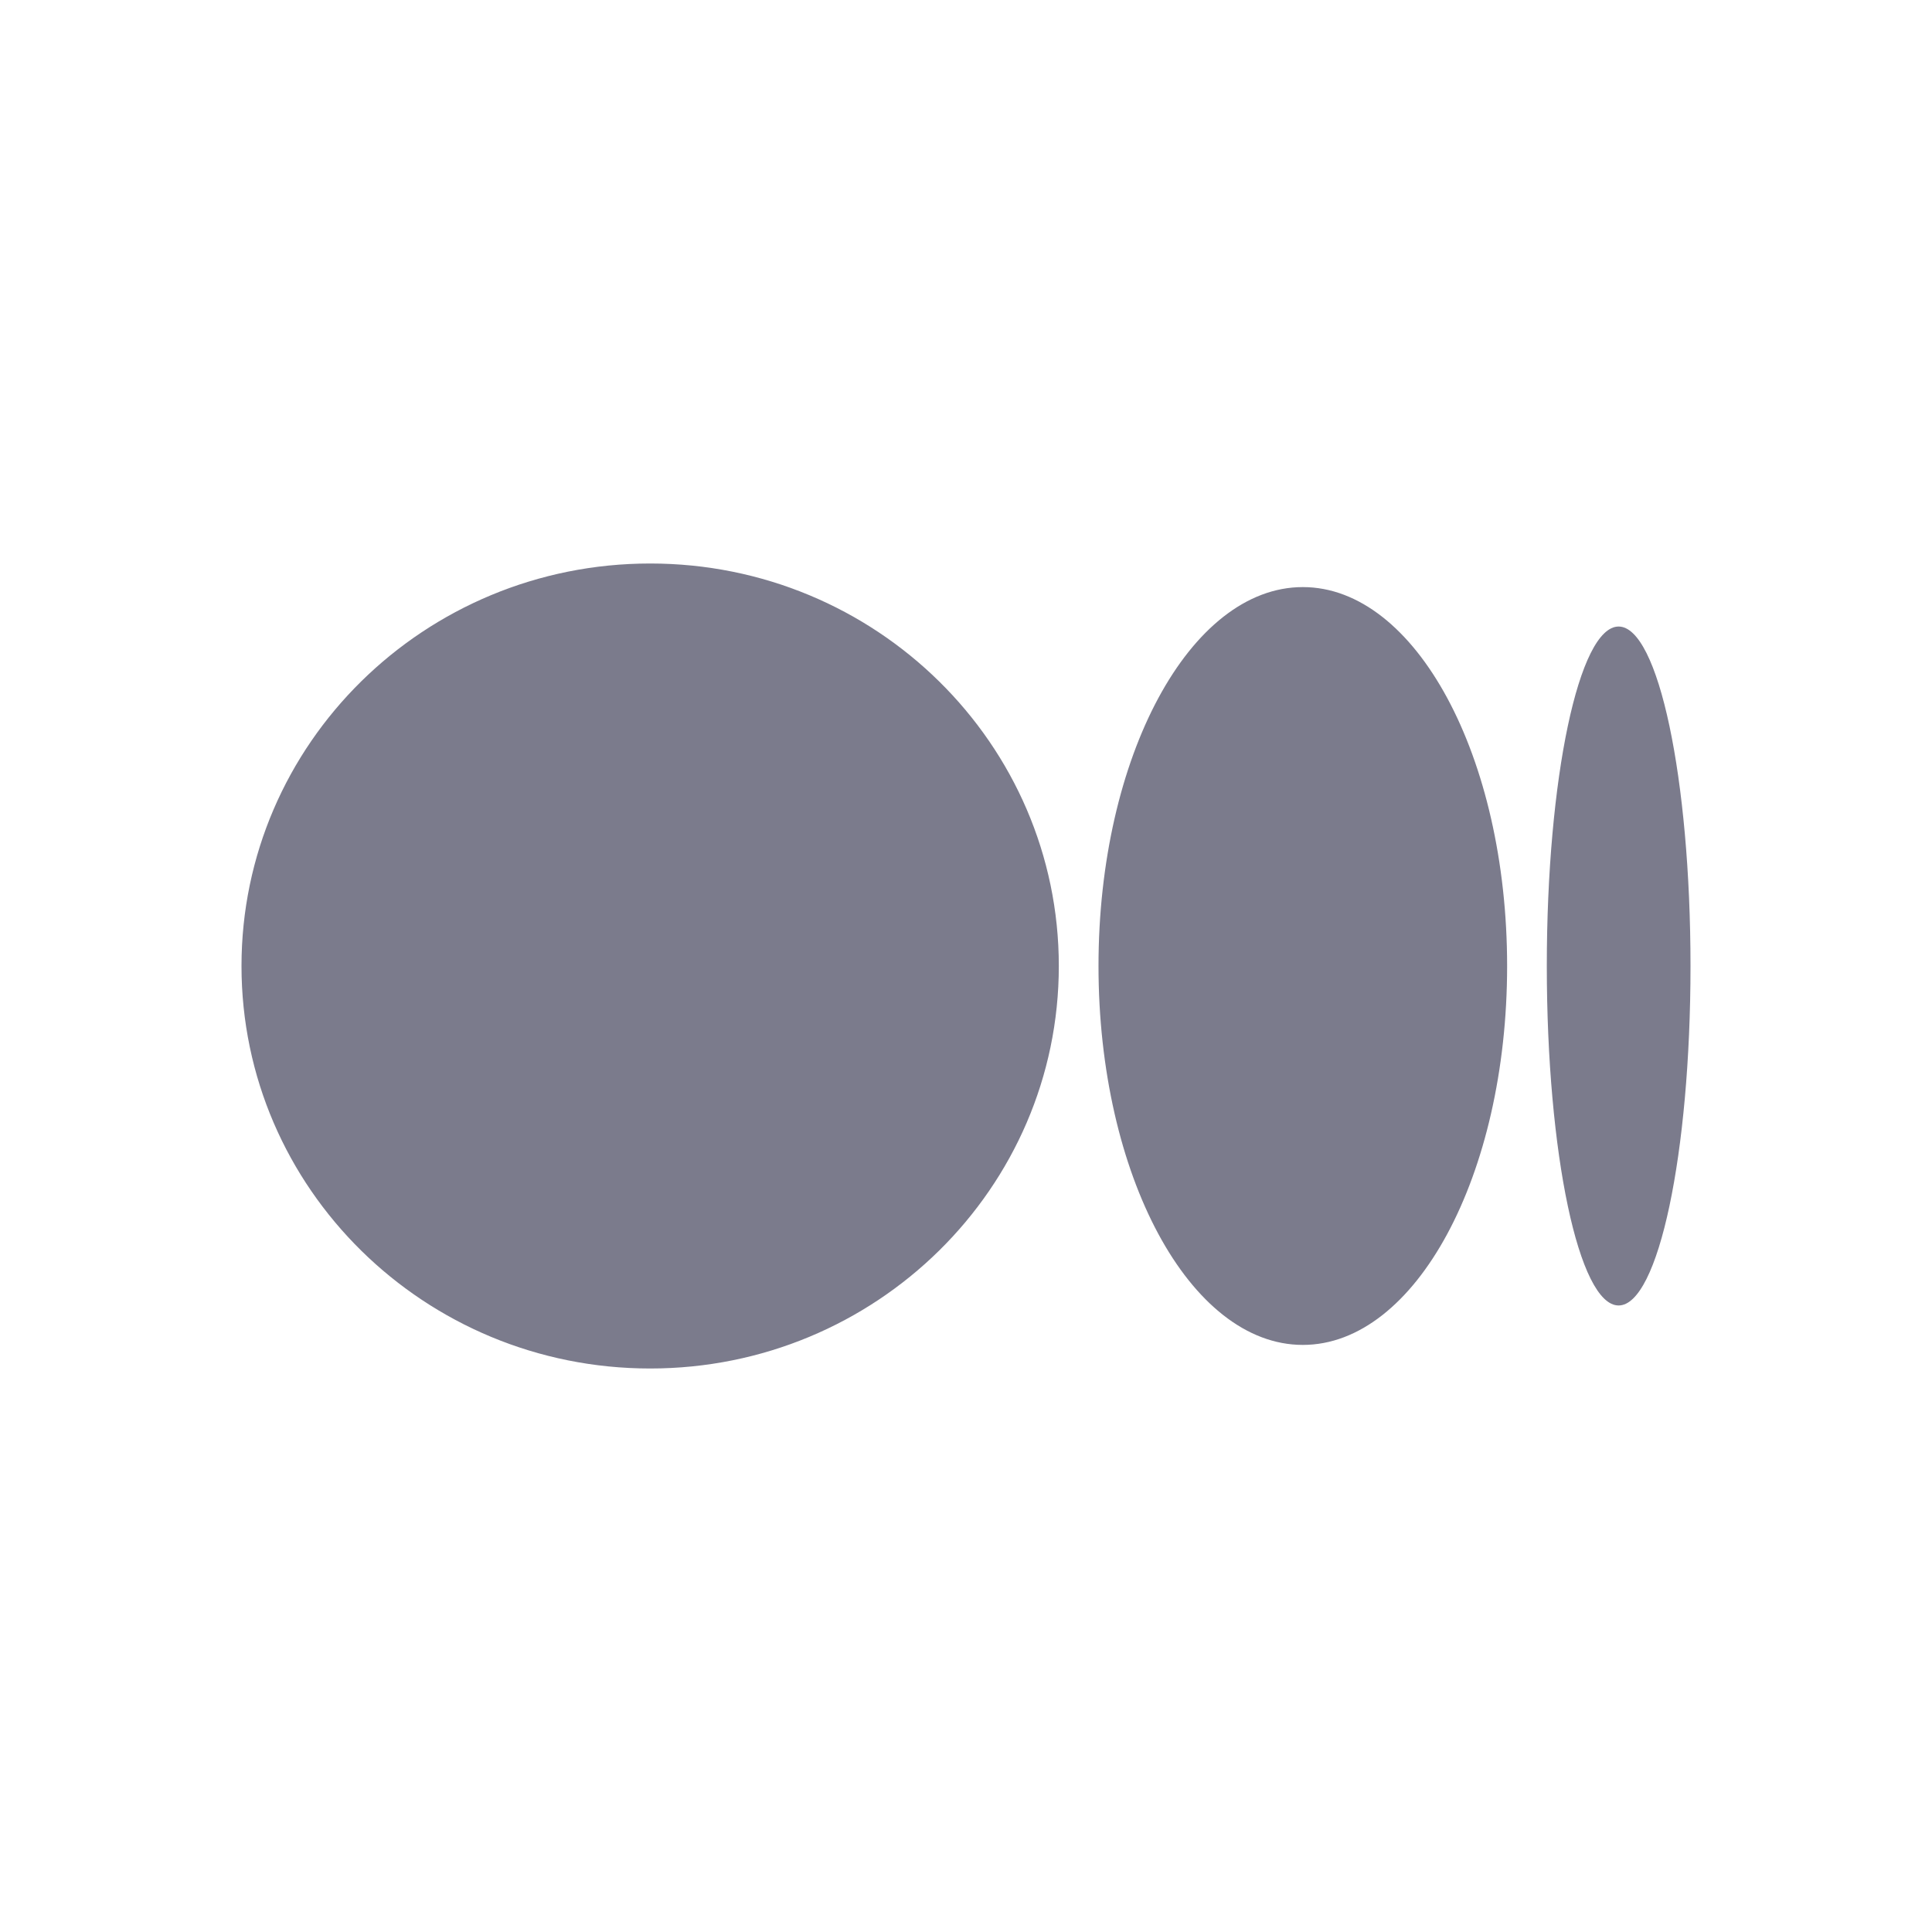
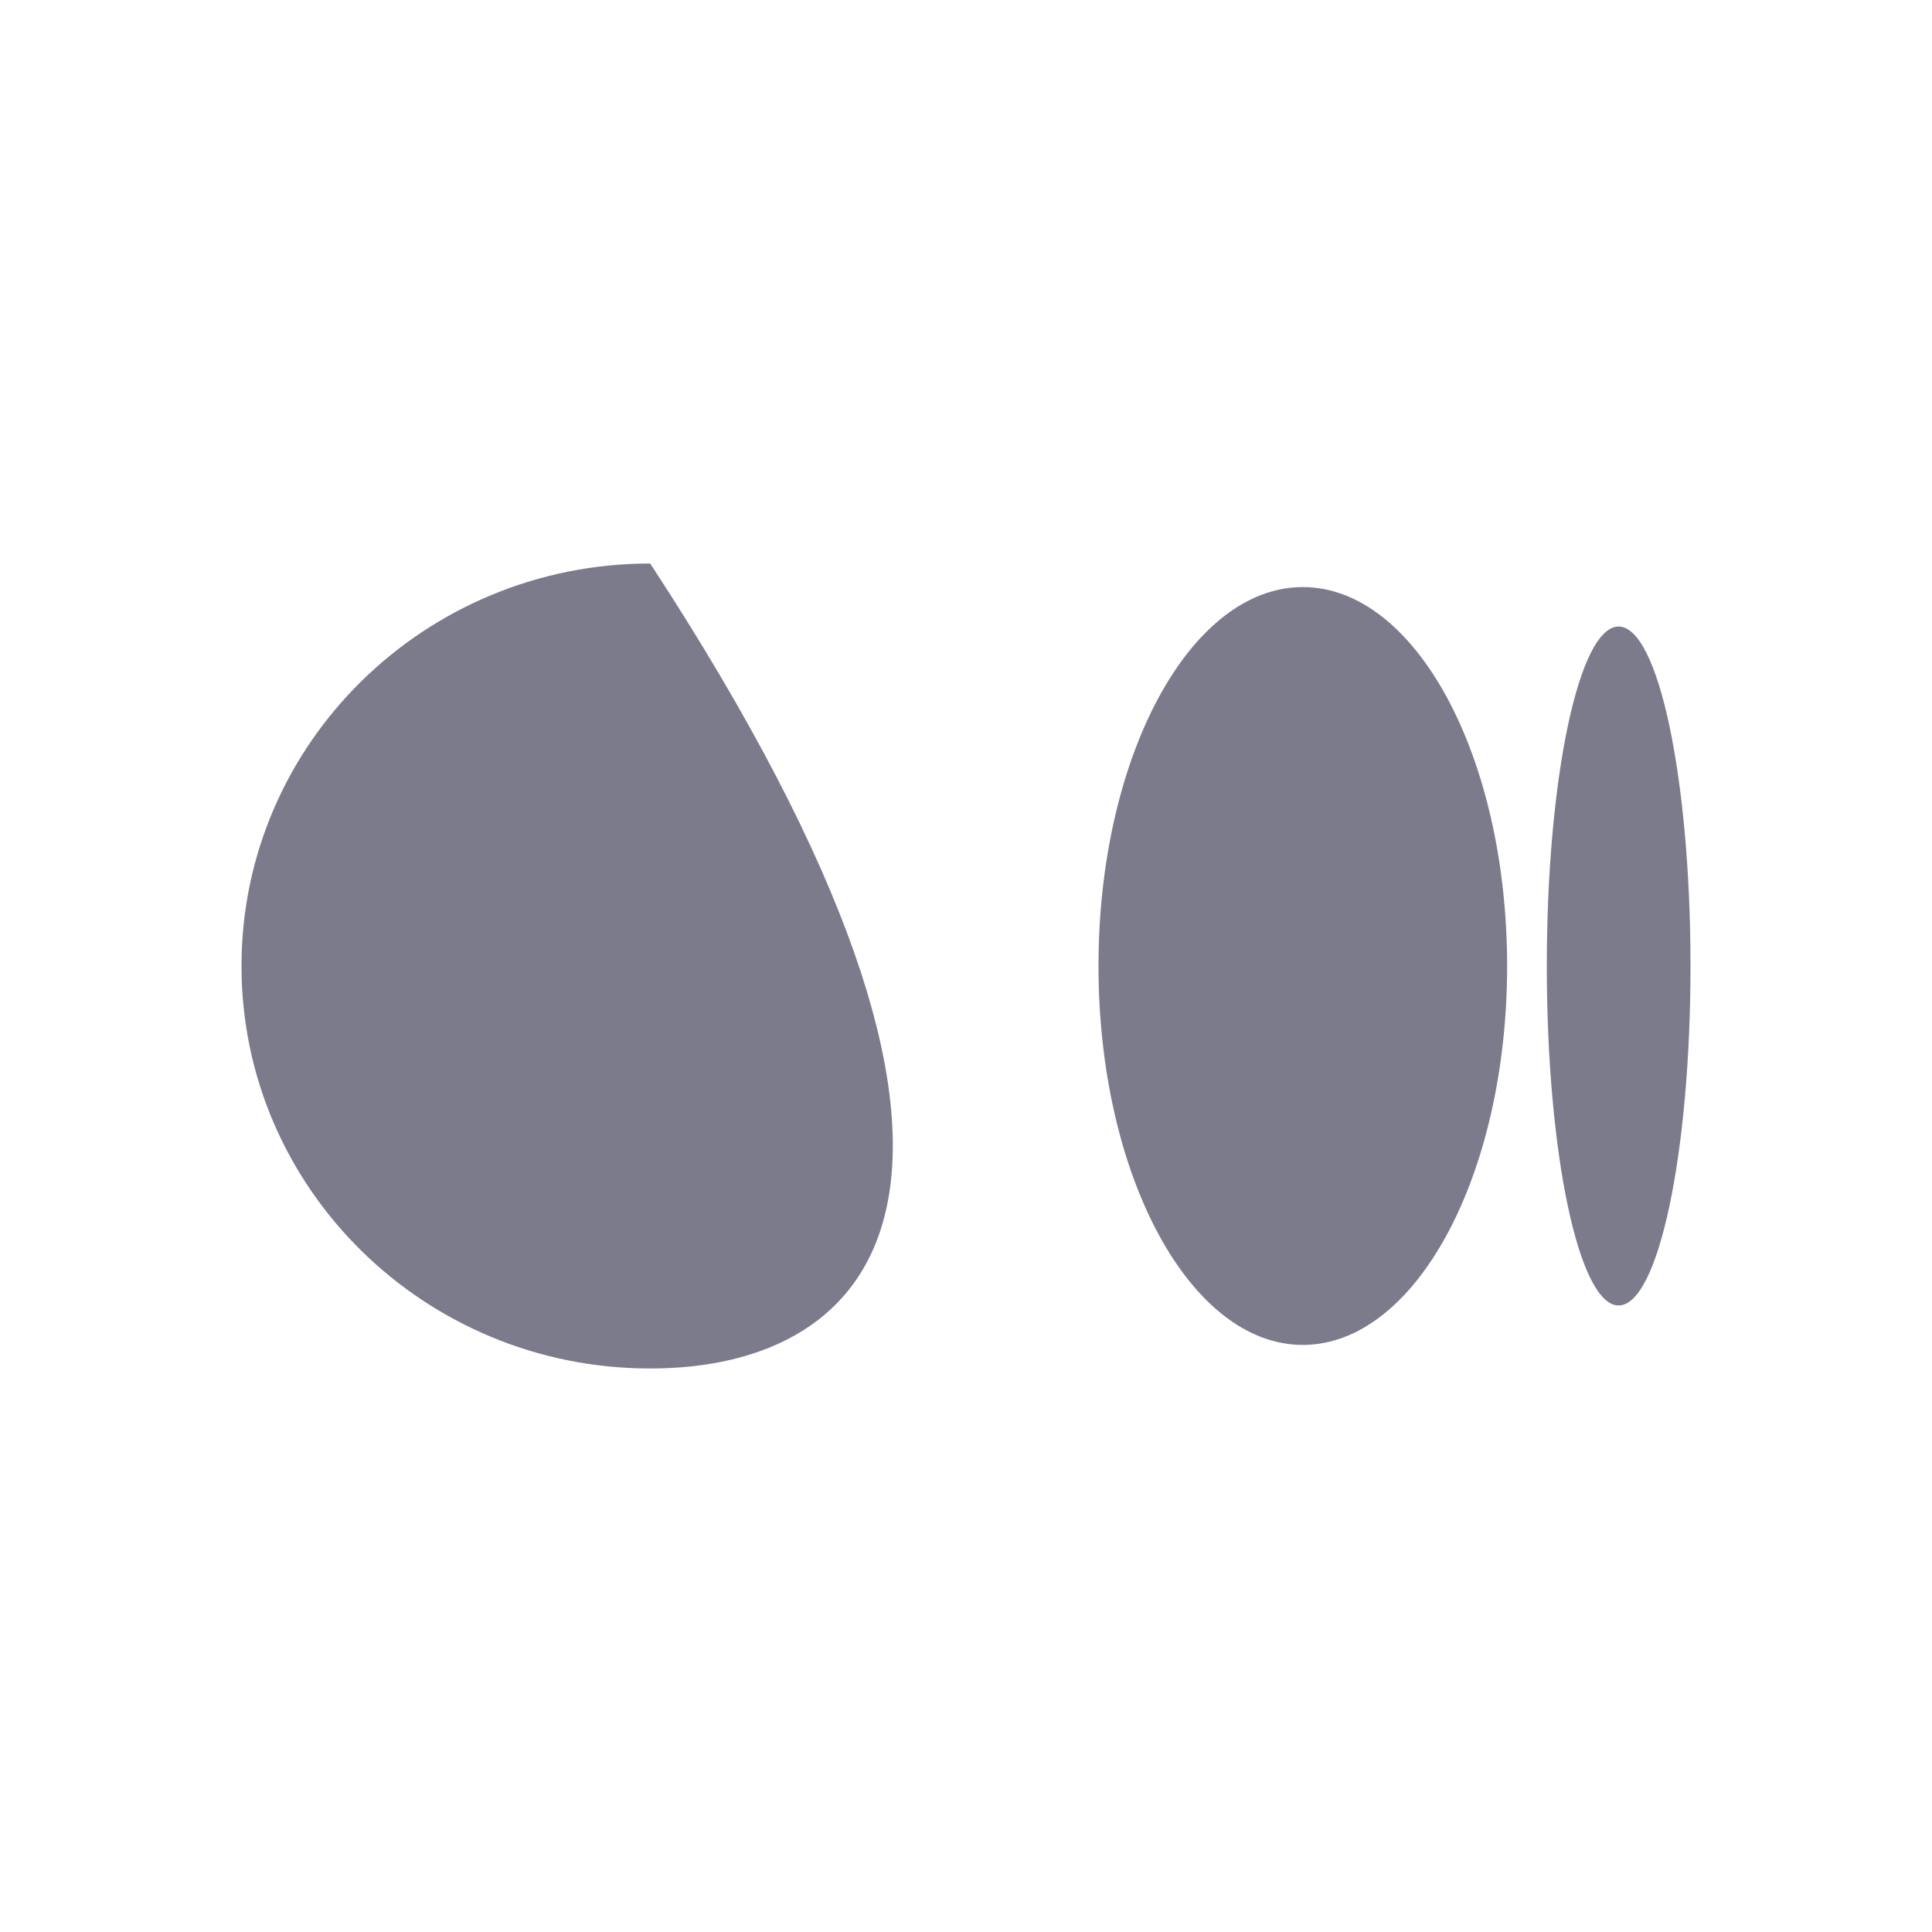
<svg xmlns="http://www.w3.org/2000/svg" width="24" height="24" viewBox="0 0 24 24" fill="none">
-   <path d="M8.077 7C10.88 7 13.153 9.239 13.153 12C13.153 14.761 10.88 17 8.077 17C5.273 17 3 14.761 3 12C3 9.239 5.273 7 8.077 7ZM16.184 7.293C17.585 7.293 18.722 9.4 18.722 12H18.722C18.722 14.599 17.586 16.707 16.184 16.707C14.782 16.707 13.646 14.599 13.646 12C13.646 9.401 14.782 7.293 16.184 7.293ZM20.107 7.783C20.6 7.783 21 9.671 21 12C21 14.328 20.6 16.217 20.107 16.217C19.614 16.217 19.215 14.329 19.215 12C19.215 9.671 19.614 7.783 20.107 7.783Z" fill="#7B7B8C" />
+   <path d="M8.077 7C13.153 14.761 10.88 17 8.077 17C5.273 17 3 14.761 3 12C3 9.239 5.273 7 8.077 7ZM16.184 7.293C17.585 7.293 18.722 9.4 18.722 12H18.722C18.722 14.599 17.586 16.707 16.184 16.707C14.782 16.707 13.646 14.599 13.646 12C13.646 9.401 14.782 7.293 16.184 7.293ZM20.107 7.783C20.6 7.783 21 9.671 21 12C21 14.328 20.6 16.217 20.107 16.217C19.614 16.217 19.215 14.329 19.215 12C19.215 9.671 19.614 7.783 20.107 7.783Z" fill="#7B7B8C" />
</svg>